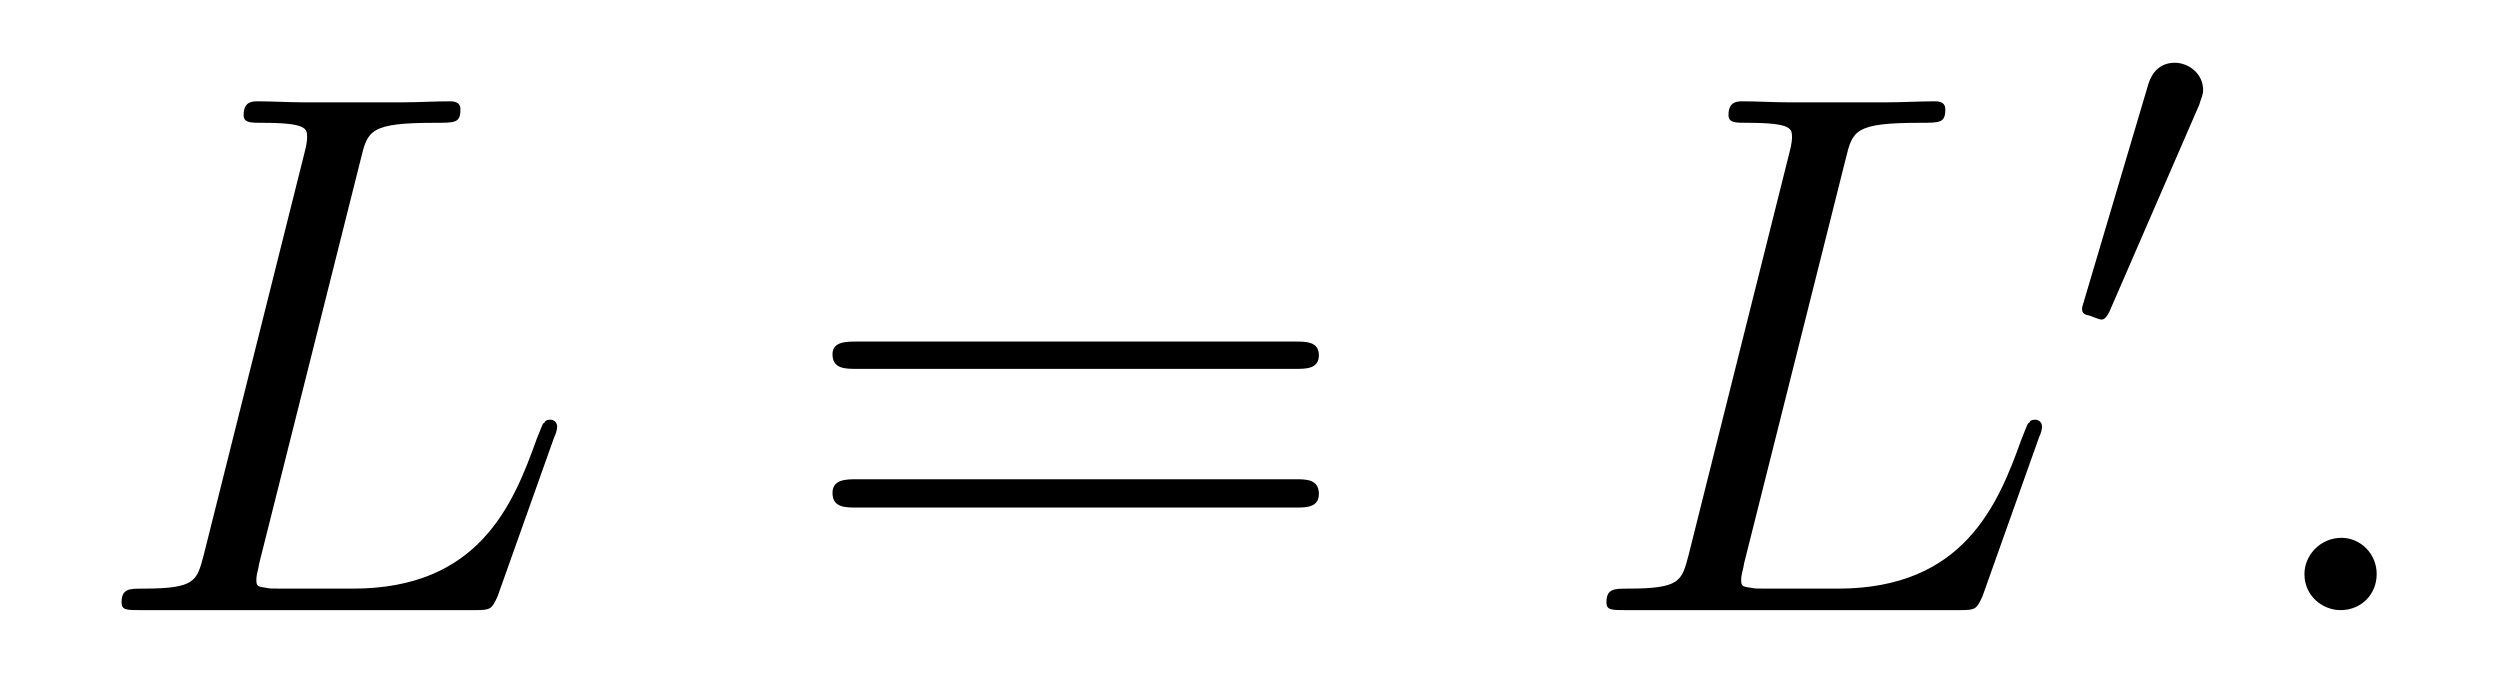
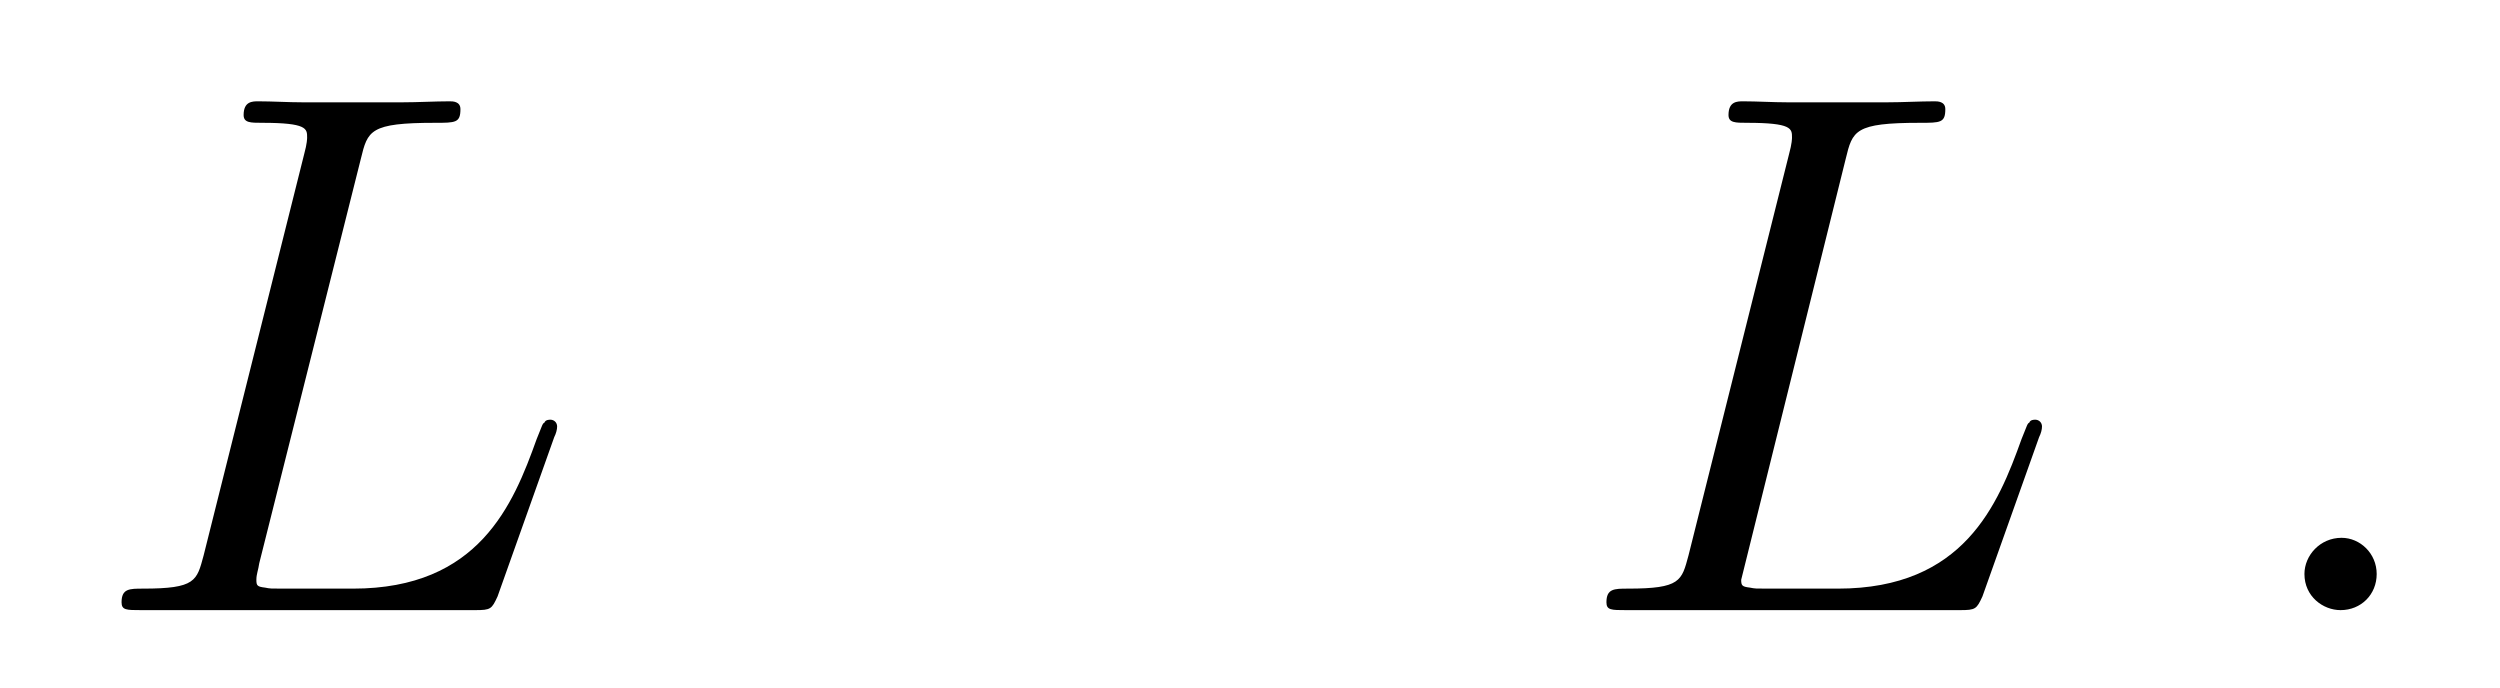
<svg xmlns="http://www.w3.org/2000/svg" height="11pt" version="1.1" viewBox="0 -11 40 11" width="40pt">
  <g id="page1">
    <g transform="matrix(1 0 0 1 -127 653)">
      <path d="M132.773 -661.457C132.883 -661.91 132.914 -662.035 133.961 -662.035C134.289 -662.035 134.367 -662.035 134.367 -662.254C134.367 -662.379 134.242 -662.379 134.195 -662.379C133.961 -662.379 133.68 -662.363 133.445 -662.363H131.836C131.617 -662.363 131.352 -662.379 131.133 -662.379C131.039 -662.379 130.898 -662.379 130.898 -662.16C130.898 -662.035 131.008 -662.035 131.195 -662.035C131.914 -662.035 131.914 -661.941 131.914 -661.801C131.914 -661.785 131.914 -661.707 131.867 -661.535L130.258 -655.113C130.148 -654.707 130.133 -654.582 129.289 -654.582C129.07 -654.582 128.945 -654.582 128.945 -654.363C128.945 -654.238 129.023 -654.238 129.258 -654.238H134.602C134.852 -654.238 134.867 -654.254 134.961 -654.457L135.867 -657.004C135.898 -657.066 135.914 -657.129 135.914 -657.176C135.914 -657.238 135.867 -657.285 135.805 -657.285C135.789 -657.285 135.727 -657.285 135.711 -657.238C135.68 -657.223 135.68 -657.207 135.586 -656.973C135.211 -655.926 134.664 -654.582 132.648 -654.582H131.508C131.336 -654.582 131.32 -654.582 131.242 -654.598C131.117 -654.613 131.102 -654.629 131.102 -654.723C131.102 -654.816 131.133 -654.879 131.148 -654.988L132.773 -661.457ZM136.316 -654.238" fill-rule="evenodd" />
-       <path d="M147.727 -658.098C147.898 -658.098 148.102 -658.098 148.102 -658.316C148.102 -658.535 147.898 -658.535 147.727 -658.535H140.711C140.539 -658.535 140.32 -658.535 140.32 -658.332C140.32 -658.098 140.523 -658.098 140.711 -658.098H147.727ZM147.727 -655.879C147.898 -655.879 148.102 -655.879 148.102 -656.098C148.102 -656.332 147.898 -656.332 147.727 -656.332H140.711C140.539 -656.332 140.32 -656.332 140.32 -656.113C140.32 -655.879 140.523 -655.879 140.711 -655.879H147.727ZM148.797 -654.238" fill-rule="evenodd" />
-       <path d="M156.531 -661.457C156.641 -661.91 156.672 -662.035 157.719 -662.035C158.047 -662.035 158.125 -662.035 158.125 -662.254C158.125 -662.379 158 -662.379 157.953 -662.379C157.719 -662.379 157.437 -662.363 157.203 -662.363H155.594C155.375 -662.363 155.109 -662.379 154.891 -662.379C154.797 -662.379 154.656 -662.379 154.656 -662.16C154.656 -662.035 154.766 -662.035 154.953 -662.035C155.672 -662.035 155.672 -661.941 155.672 -661.801C155.672 -661.785 155.672 -661.707 155.625 -661.535L154.016 -655.113C153.906 -654.707 153.891 -654.582 153.047 -654.582C152.828 -654.582 152.703 -654.582 152.703 -654.363C152.703 -654.238 152.781 -654.238 153.016 -654.238H158.359C158.609 -654.238 158.625 -654.254 158.719 -654.457L159.625 -657.004C159.656 -657.066 159.672 -657.129 159.672 -657.176C159.672 -657.238 159.625 -657.285 159.563 -657.285C159.547 -657.285 159.484 -657.285 159.469 -657.238C159.438 -657.223 159.438 -657.207 159.344 -656.973C158.969 -655.926 158.422 -654.582 156.406 -654.582H155.266C155.094 -654.582 155.078 -654.582 155 -654.598C154.875 -654.613 154.859 -654.629 154.859 -654.723C154.859 -654.816 154.891 -654.879 154.906 -654.988L156.531 -661.457ZM160.074 -654.238" fill-rule="evenodd" />
-       <path d="M162.188 -662.324C162.219 -662.434 162.25 -662.481 162.25 -662.559C162.25 -662.824 162.016 -662.996 161.797 -662.996C161.484 -662.996 161.391 -662.73 161.359 -662.605L160.344 -659.184C160.313 -659.09 160.313 -659.074 160.313 -659.059C160.313 -658.98 160.359 -658.965 160.437 -658.949C160.594 -658.887 160.609 -658.887 160.625 -658.887C160.641 -658.887 160.688 -658.887 160.75 -659.012L162.188 -662.324ZM162.355 -658.559" fill-rule="evenodd" />
+       <path d="M156.531 -661.457C156.641 -661.91 156.672 -662.035 157.719 -662.035C158.047 -662.035 158.125 -662.035 158.125 -662.254C158.125 -662.379 158 -662.379 157.953 -662.379C157.719 -662.379 157.437 -662.363 157.203 -662.363H155.594C155.375 -662.363 155.109 -662.379 154.891 -662.379C154.797 -662.379 154.656 -662.379 154.656 -662.16C154.656 -662.035 154.766 -662.035 154.953 -662.035C155.672 -662.035 155.672 -661.941 155.672 -661.801C155.672 -661.785 155.672 -661.707 155.625 -661.535L154.016 -655.113C153.906 -654.707 153.891 -654.582 153.047 -654.582C152.828 -654.582 152.703 -654.582 152.703 -654.363C152.703 -654.238 152.781 -654.238 153.016 -654.238H158.359C158.609 -654.238 158.625 -654.254 158.719 -654.457L159.625 -657.004C159.656 -657.066 159.672 -657.129 159.672 -657.176C159.672 -657.238 159.625 -657.285 159.563 -657.285C159.547 -657.285 159.484 -657.285 159.469 -657.238C159.438 -657.223 159.438 -657.207 159.344 -656.973C158.969 -655.926 158.422 -654.582 156.406 -654.582H155.266C155.094 -654.582 155.078 -654.582 155 -654.598C154.875 -654.613 154.859 -654.629 154.859 -654.723L156.531 -661.457ZM160.074 -654.238" fill-rule="evenodd" />
      <path d="M165.027 -654.816C165.027 -655.145 164.762 -655.395 164.465 -655.395C164.121 -655.395 163.871 -655.113 163.871 -654.816C163.871 -654.457 164.168 -654.238 164.449 -654.238C164.777 -654.238 165.027 -654.488 165.027 -654.816ZM166.078 -654.238" fill-rule="evenodd" />
    </g>
  </g>
</svg>